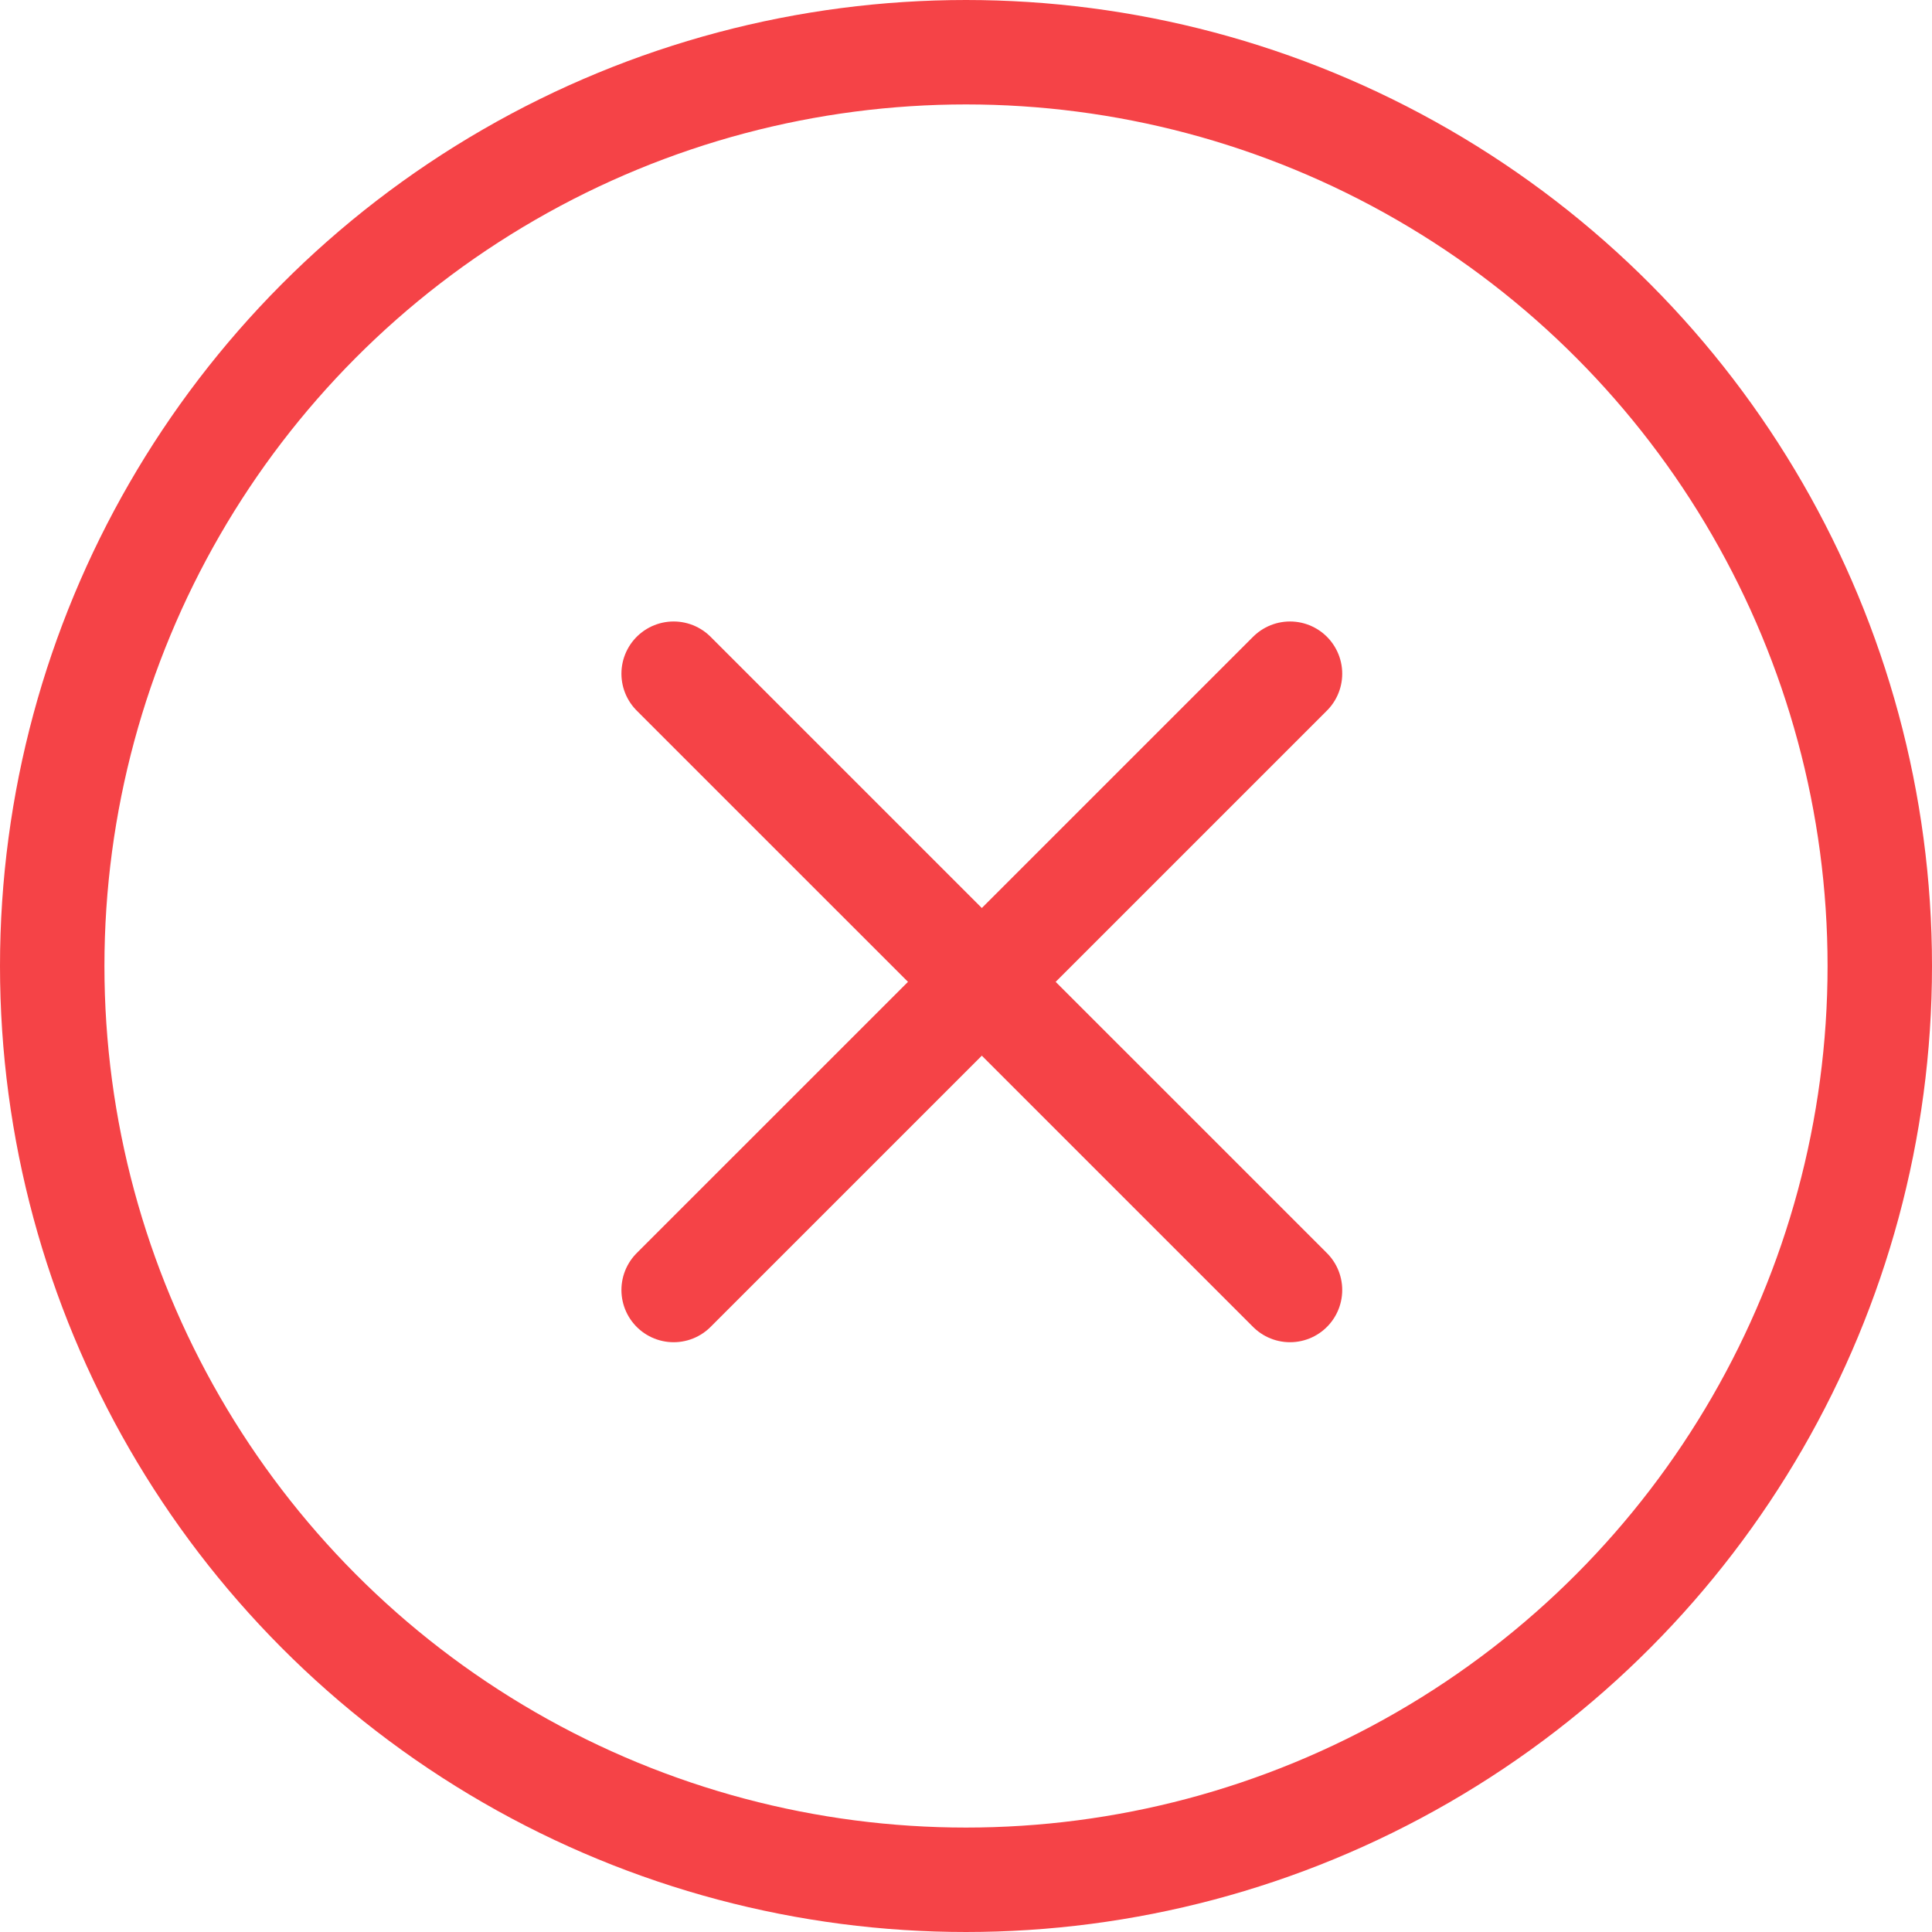
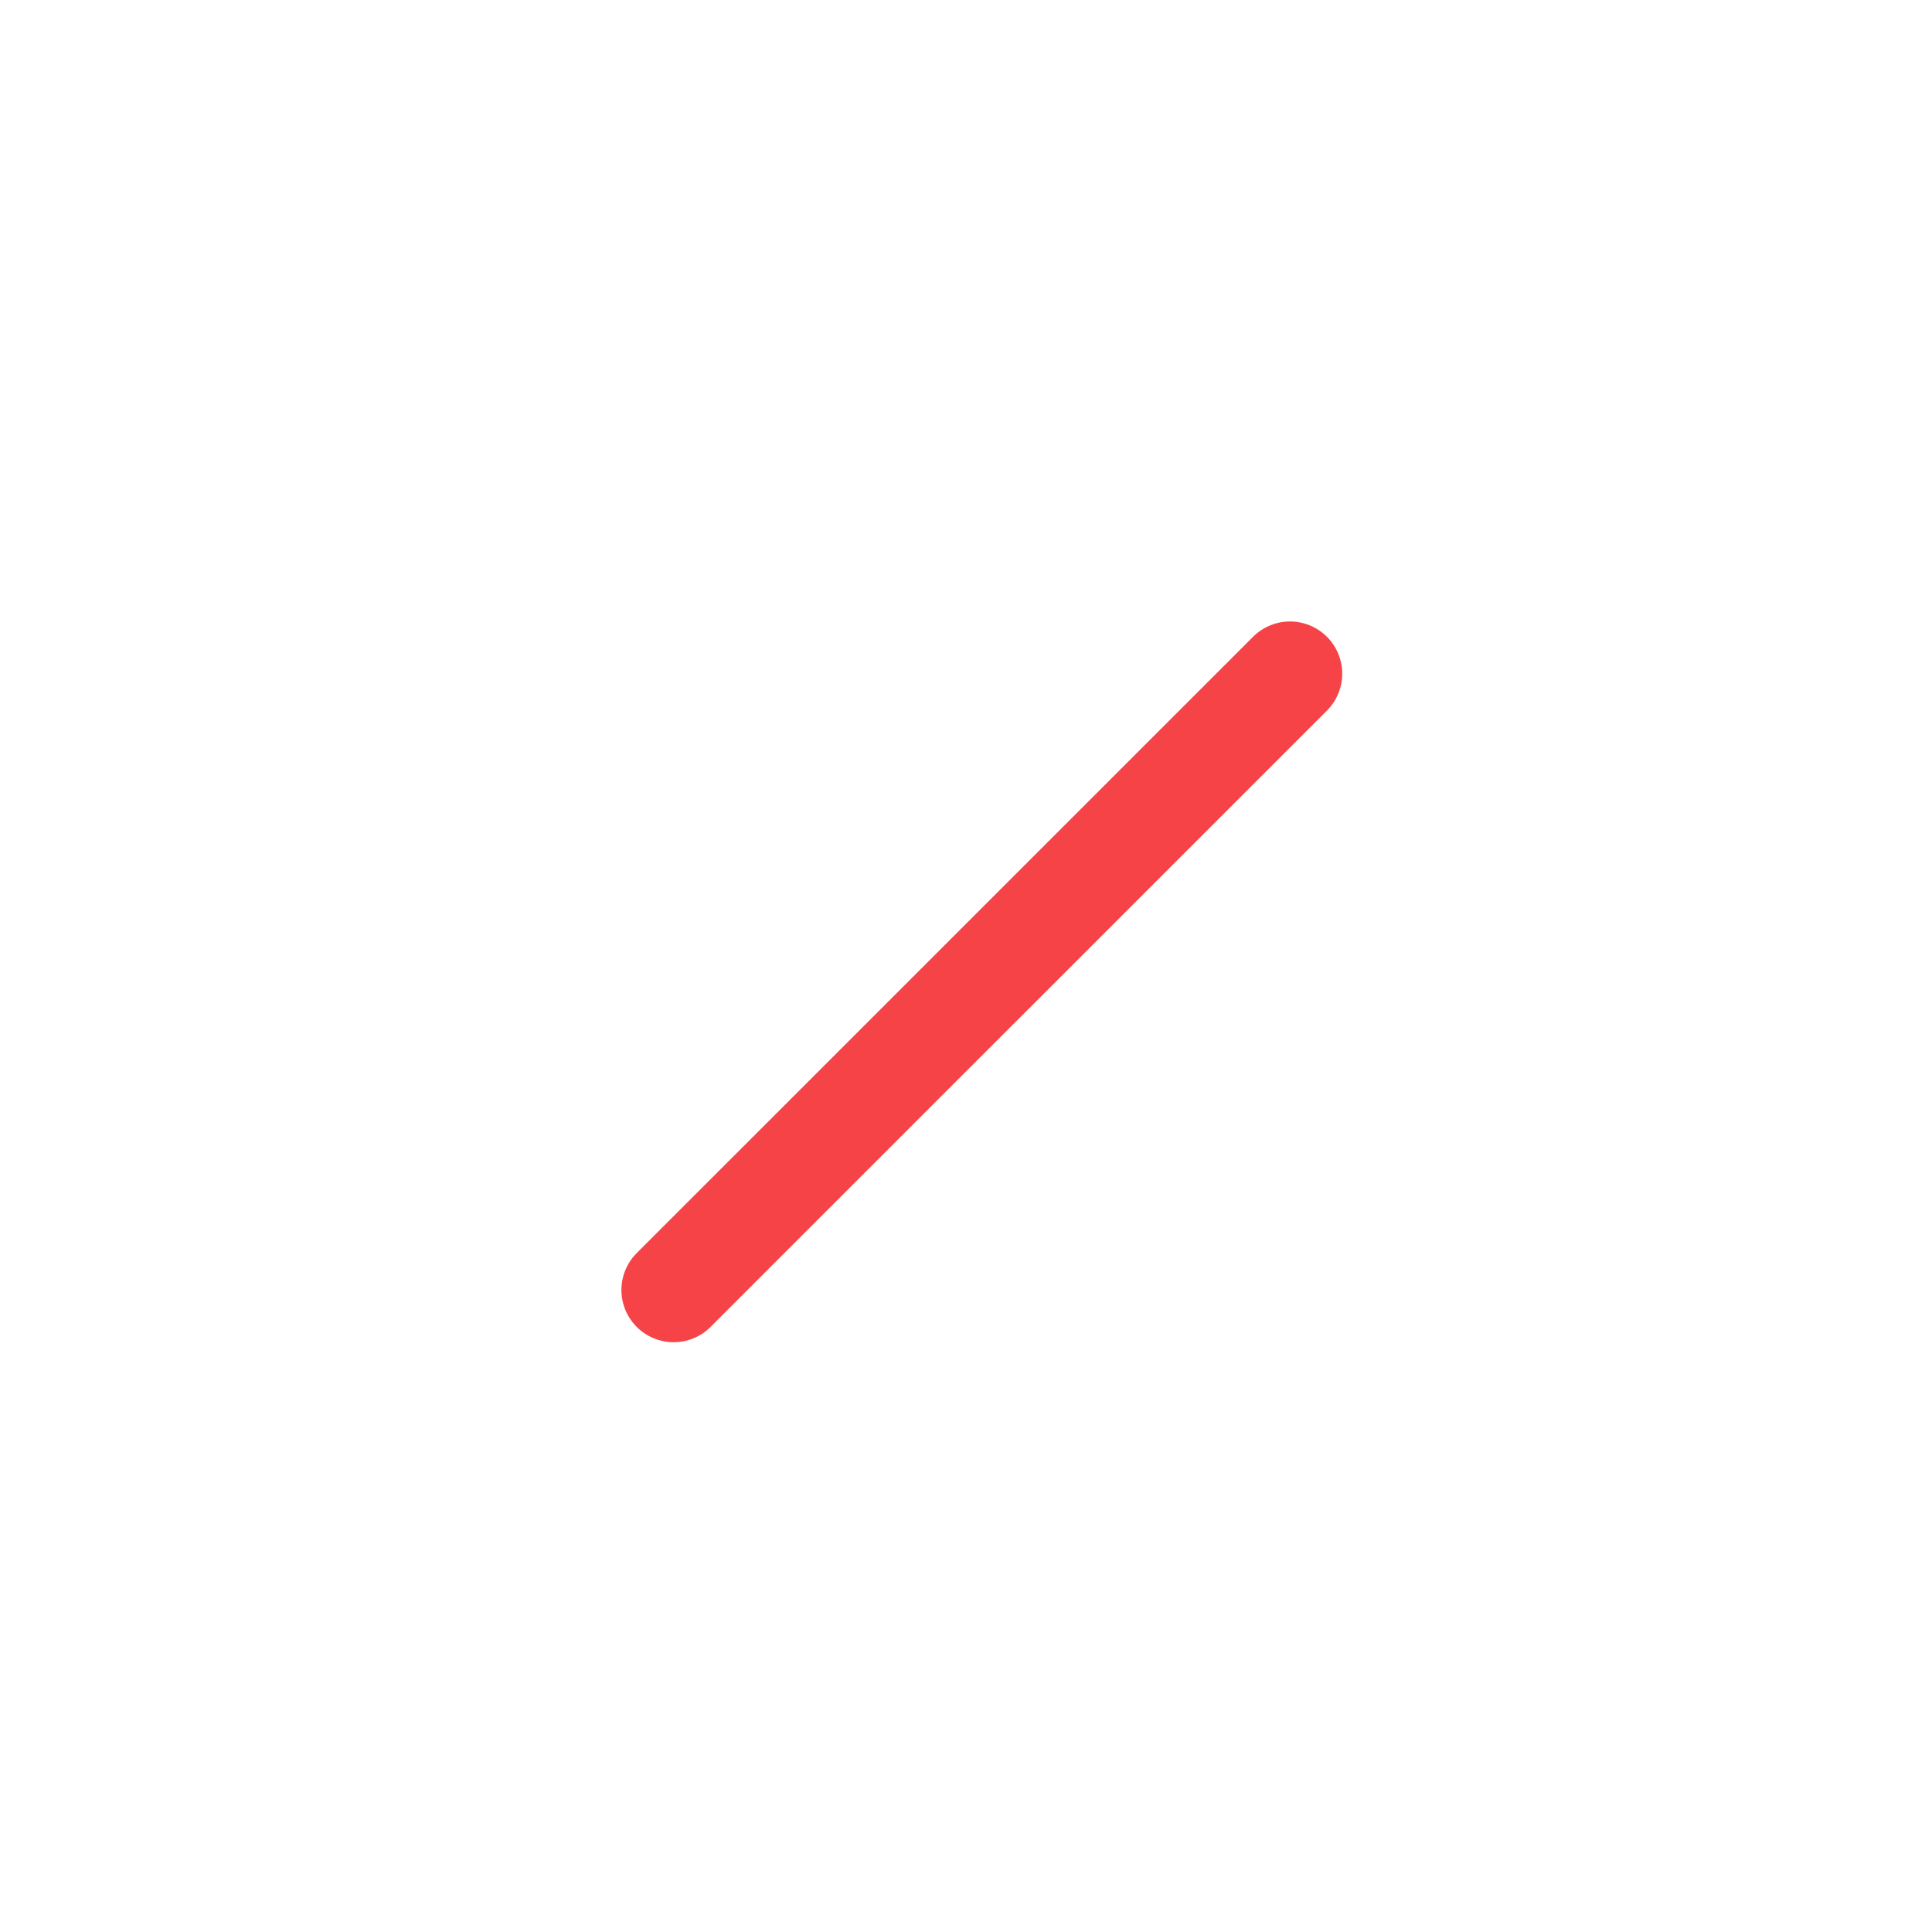
<svg xmlns="http://www.w3.org/2000/svg" width="37" height="37" viewBox="0 0 37 37" fill="none">
-   <circle cx="18.5" cy="18.5" r="17.5" stroke="#F54347" stroke-width="2" />
-   <path d="M12.901 12.902L24.705 24.705" stroke="#F54347" stroke-width="2" stroke-linecap="round" stroke-linejoin="round" />
  <path d="M12.901 24.705L24.705 12.902" stroke="#F54347" stroke-width="2" stroke-linecap="round" stroke-linejoin="round" />
</svg>